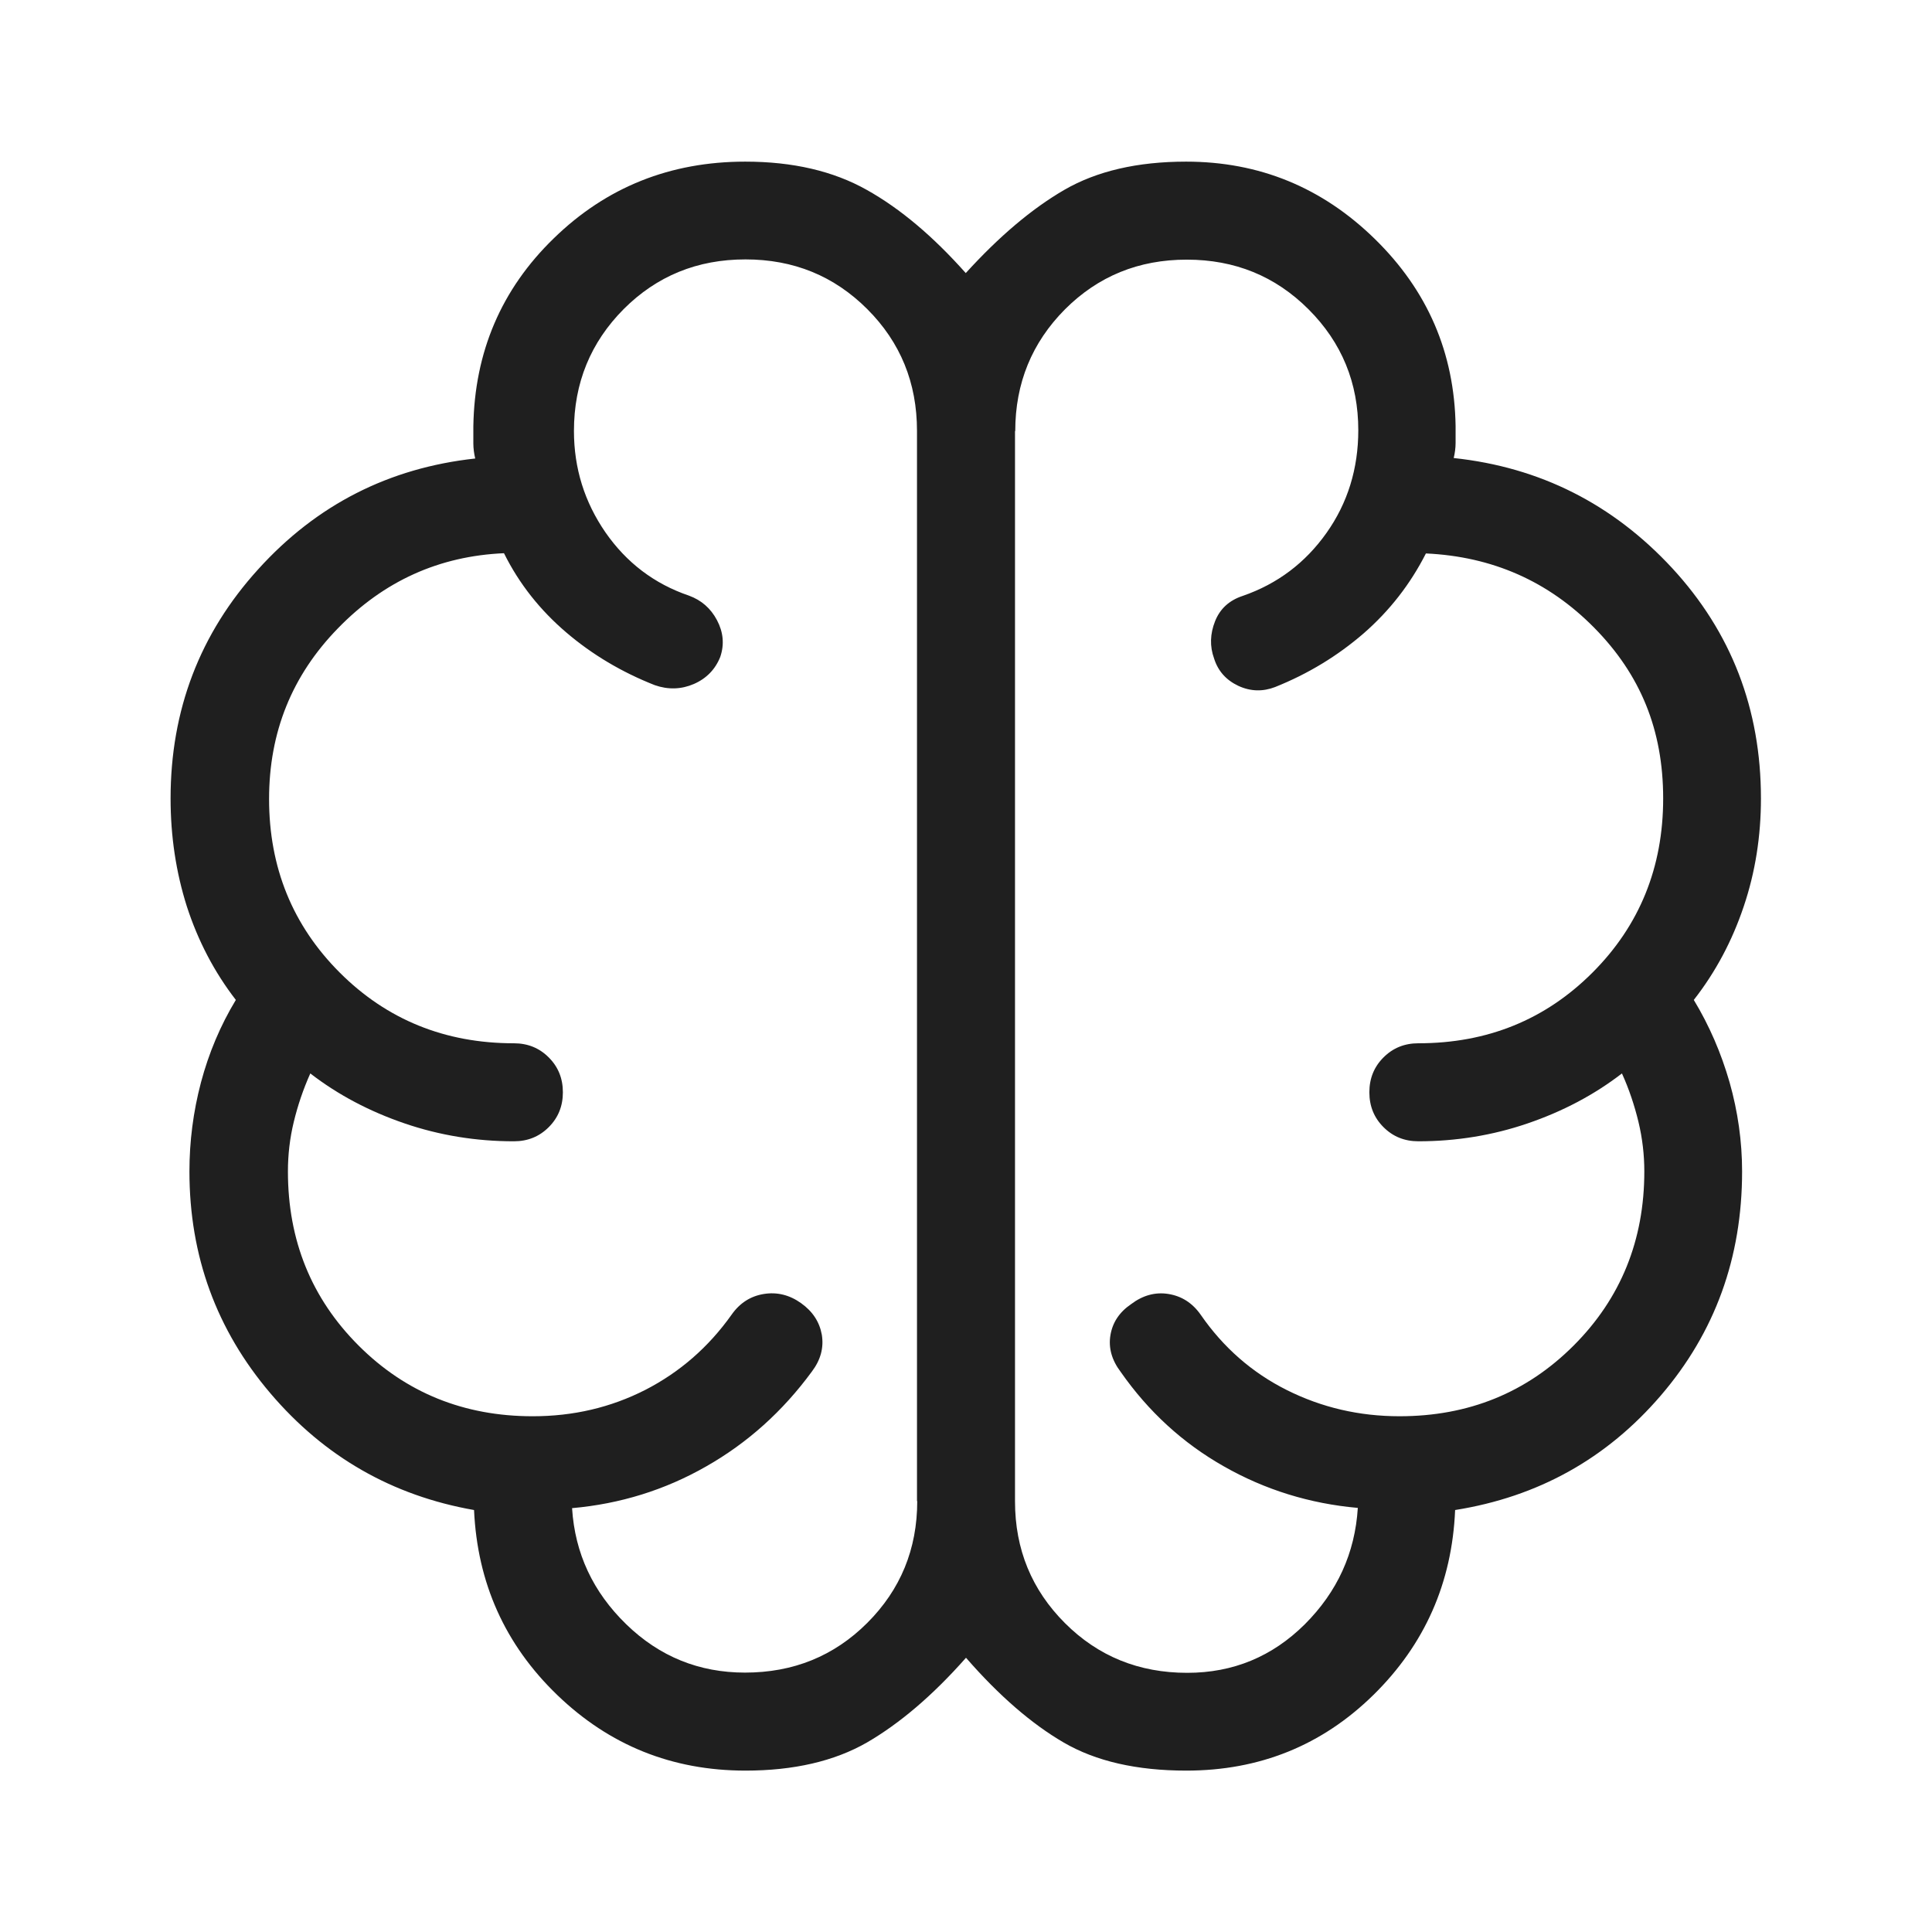
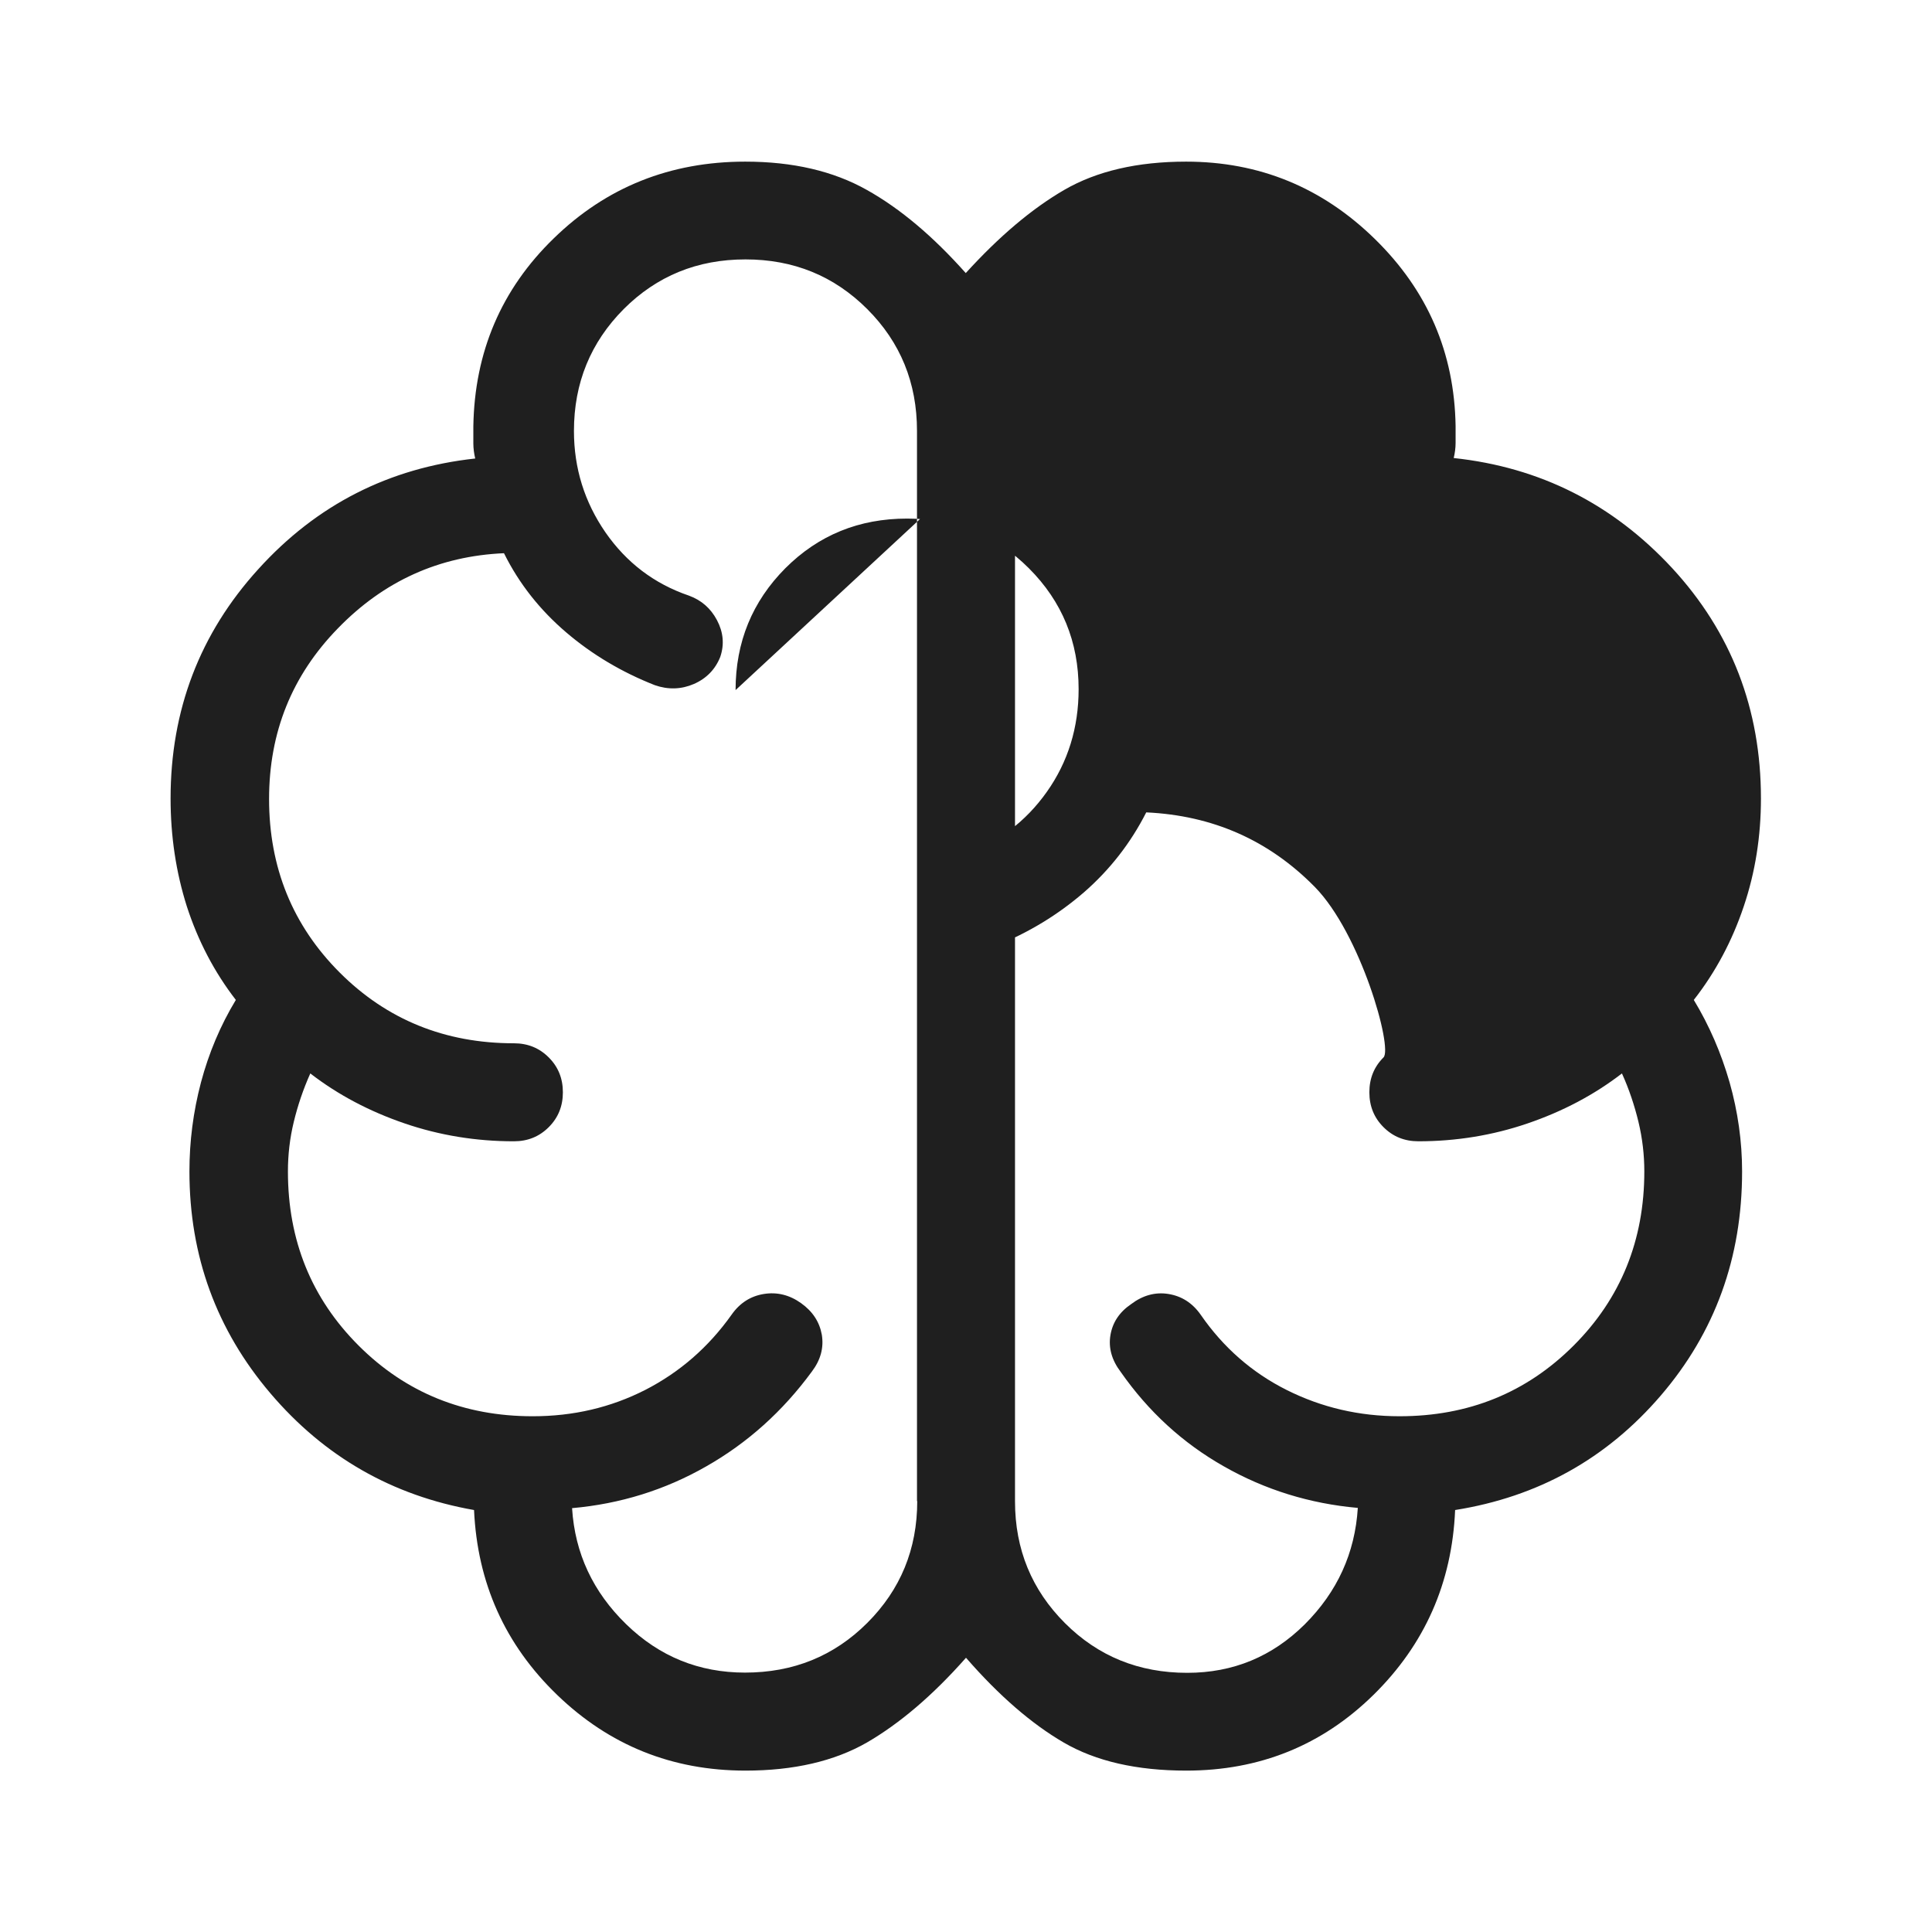
<svg xmlns="http://www.w3.org/2000/svg" id="Layer_1" data-name="Layer 1" viewBox="0 0 82 82">
  <defs>
    <style>
      .cls-1 {
        fill: #1f1f1f;
      }
    </style>
  </defs>
-   <path class="cls-1" d="M31.64,75.15c-3.11,0-5.77-1.07-7.99-3.21-2.22-2.14-3.39-4.76-3.53-7.85-3.47-.61-6.35-2.26-8.64-4.95-2.29-2.69-3.44-5.83-3.44-9.42,0-1.27.16-2.53.49-3.78.33-1.24.82-2.41,1.48-3.5-.92-1.19-1.61-2.52-2.08-3.97-.46-1.45-.69-2.98-.69-4.58,0-3.75,1.24-7,3.72-9.73,2.48-2.74,5.55-4.3,9.21-4.7-.05-.21-.08-.43-.08-.64v-.72c.05-3.16,1.19-5.83,3.42-7.99,2.23-2.17,4.94-3.25,8.12-3.25,2.02,0,3.74.4,5.16,1.2,1.43.8,2.82,1.98,4.2,3.53,1.41-1.55,2.8-2.73,4.18-3.53,1.38-.8,3.11-1.2,5.17-1.2,3.1,0,5.77,1.09,8.01,3.28,2.24,2.19,3.38,4.83,3.43,7.94v.72c0,.21-.03.43-.08.64,3.66.39,6.75,1.95,9.27,4.67,2.51,2.72,3.77,5.98,3.77,9.78,0,1.6-.24,3.13-.73,4.58-.49,1.46-1.19,2.78-2.12,3.97.66,1.09,1.16,2.25,1.52,3.5.35,1.24.53,2.5.53,3.78,0,3.66-1.15,6.83-3.45,9.51-2.3,2.68-5.21,4.3-8.73,4.86-.13,3.09-1.29,5.71-3.47,7.85-2.18,2.14-4.83,3.21-7.94,3.21-2.11,0-3.84-.4-5.2-1.19-1.36-.79-2.75-1.99-4.15-3.6-1.42,1.61-2.83,2.8-4.21,3.6-1.38.79-3.1,1.19-5.15,1.19ZM43.08,18.29v45.43c0,2.04.71,3.76,2.12,5.17,1.41,1.41,3.14,2.11,5.19,2.11,1.95,0,3.61-.69,4.99-2.06,1.38-1.38,2.13-3.02,2.25-4.94-2.04-.18-3.94-.77-5.68-1.76-1.75-.99-3.21-2.33-4.39-4.02-.37-.49-.52-1.01-.43-1.55.09-.54.38-.98.88-1.32.49-.37,1.02-.52,1.58-.43.56.09,1.02.38,1.37.88.96,1.39,2.18,2.46,3.66,3.2,1.48.74,3.07,1.11,4.78,1.11,2.93,0,5.39-1,7.39-3,2-2,3-4.47,3-7.39,0-.7-.08-1.4-.25-2.11-.17-.7-.4-1.39-.7-2.05-1.18.91-2.51,1.61-4,2.12-1.49.51-3.04.76-4.64.76-.59,0-1.08-.2-1.48-.6-.4-.4-.6-.89-.6-1.48s.2-1.08.6-1.48c.4-.4.89-.6,1.48-.6,2.93,0,5.39-1,7.39-3,2-2,3-4.47,3-7.39s-.97-5.26-2.92-7.24c-1.95-1.98-4.33-3.03-7.15-3.16-.66,1.3-1.54,2.43-2.64,3.39-1.11.96-2.36,1.72-3.76,2.28-.52.2-1.04.19-1.56-.05-.51-.24-.86-.62-1.03-1.16-.19-.52-.17-1.05.04-1.58.21-.53.6-.89,1.18-1.08,1.47-.51,2.65-1.4,3.55-2.67.9-1.27,1.35-2.73,1.35-4.36,0-2.01-.7-3.72-2.11-5.13-1.41-1.41-3.13-2.11-5.17-2.11s-3.76.7-5.17,2.11c-1.4,1.41-2.11,3.13-2.11,5.17ZM38.92,63.71V18.29c0-2.04-.7-3.76-2.11-5.17-1.41-1.41-3.13-2.11-5.17-2.11s-3.76.7-5.17,2.11c-1.4,1.41-2.11,3.13-2.11,5.17,0,1.59.45,3.02,1.34,4.31.89,1.28,2.07,2.18,3.54,2.68.52.19.92.53,1.19,1.04.27.51.32,1.03.14,1.56-.21.53-.59.92-1.12,1.15-.53.23-1.09.25-1.66.05-1.4-.55-2.66-1.3-3.76-2.24s-1.99-2.05-2.64-3.36c-2.75.12-5.1,1.18-7.05,3.19-1.95,2-2.92,4.41-2.92,7.24,0,2.91,1,5.37,3,7.37,2,2,4.47,3,7.39,3,.59,0,1.08.2,1.48.6.4.4.6.89.6,1.48s-.2,1.08-.6,1.48c-.4.4-.89.6-1.48.6-1.6,0-3.15-.25-4.64-.76-1.49-.51-2.82-1.21-4-2.12-.3.67-.53,1.35-.7,2.05-.17.7-.25,1.4-.25,2.11,0,2.93,1,5.39,3,7.39,2,2,4.47,3,7.39,3,1.72,0,3.31-.37,4.78-1.12,1.46-.75,2.68-1.81,3.66-3.19.35-.5.81-.79,1.37-.88.56-.09,1.09.04,1.58.39.49.35.78.79.88,1.34.09.55-.05,1.07-.42,1.56-1.24,1.69-2.73,3.03-4.49,4.03-1.75,1-3.65,1.59-5.69,1.77.12,1.92.89,3.56,2.3,4.93,1.41,1.37,3.09,2.05,5.04,2.05,2.05,0,3.78-.7,5.19-2.11,1.41-1.41,2.12-3.13,2.12-5.17Z" />
+   <path class="cls-1" d="M31.64,75.15c-3.11,0-5.77-1.07-7.99-3.21-2.22-2.14-3.39-4.76-3.53-7.85-3.47-.61-6.35-2.26-8.64-4.95-2.29-2.69-3.44-5.83-3.44-9.42,0-1.27.16-2.53.49-3.78.33-1.24.82-2.41,1.48-3.5-.92-1.19-1.61-2.52-2.08-3.97-.46-1.45-.69-2.98-.69-4.58,0-3.75,1.24-7,3.72-9.73,2.48-2.74,5.55-4.3,9.21-4.7-.05-.21-.08-.43-.08-.64v-.72c.05-3.16,1.19-5.83,3.42-7.99,2.23-2.17,4.94-3.25,8.12-3.25,2.02,0,3.74.4,5.16,1.2,1.43.8,2.82,1.98,4.2,3.53,1.41-1.55,2.8-2.73,4.18-3.53,1.38-.8,3.11-1.2,5.17-1.2,3.1,0,5.77,1.09,8.01,3.28,2.24,2.19,3.38,4.83,3.43,7.94v.72c0,.21-.03.43-.08.64,3.66.39,6.75,1.95,9.27,4.67,2.51,2.72,3.77,5.98,3.77,9.78,0,1.6-.24,3.13-.73,4.58-.49,1.46-1.19,2.78-2.12,3.97.66,1.09,1.16,2.25,1.52,3.5.35,1.24.53,2.5.53,3.78,0,3.66-1.15,6.83-3.45,9.51-2.3,2.68-5.21,4.3-8.73,4.86-.13,3.09-1.29,5.71-3.47,7.85-2.18,2.14-4.83,3.21-7.94,3.21-2.11,0-3.84-.4-5.2-1.19-1.36-.79-2.75-1.99-4.15-3.6-1.42,1.61-2.83,2.8-4.21,3.6-1.38.79-3.1,1.19-5.15,1.19ZM43.08,18.29v45.43c0,2.04.71,3.76,2.12,5.17,1.41,1.41,3.14,2.11,5.19,2.11,1.95,0,3.61-.69,4.99-2.06,1.38-1.38,2.13-3.02,2.25-4.94-2.04-.18-3.94-.77-5.68-1.76-1.75-.99-3.21-2.33-4.39-4.02-.37-.49-.52-1.01-.43-1.55.09-.54.38-.98.88-1.32.49-.37,1.02-.52,1.58-.43.56.09,1.02.38,1.37.88.96,1.39,2.18,2.46,3.66,3.2,1.48.74,3.07,1.11,4.78,1.11,2.93,0,5.39-1,7.39-3,2-2,3-4.47,3-7.39,0-.7-.08-1.4-.25-2.11-.17-.7-.4-1.39-.7-2.05-1.18.91-2.51,1.61-4,2.12-1.49.51-3.04.76-4.64.76-.59,0-1.08-.2-1.48-.6-.4-.4-.6-.89-.6-1.48s.2-1.08.6-1.48s-.97-5.26-2.92-7.24c-1.95-1.98-4.33-3.03-7.15-3.16-.66,1.3-1.54,2.43-2.64,3.39-1.11.96-2.36,1.72-3.76,2.28-.52.2-1.04.19-1.56-.05-.51-.24-.86-.62-1.03-1.16-.19-.52-.17-1.05.04-1.58.21-.53.6-.89,1.18-1.08,1.47-.51,2.65-1.4,3.55-2.67.9-1.27,1.35-2.73,1.35-4.36,0-2.01-.7-3.72-2.11-5.13-1.41-1.41-3.13-2.11-5.17-2.11s-3.76.7-5.17,2.11c-1.4,1.41-2.11,3.13-2.11,5.17ZM38.92,63.71V18.29c0-2.04-.7-3.76-2.11-5.17-1.41-1.41-3.13-2.11-5.17-2.11s-3.76.7-5.17,2.11c-1.4,1.41-2.11,3.13-2.11,5.17,0,1.59.45,3.02,1.34,4.31.89,1.28,2.07,2.18,3.54,2.68.52.19.92.53,1.19,1.04.27.51.32,1.03.14,1.56-.21.53-.59.92-1.12,1.15-.53.23-1.09.25-1.66.05-1.4-.55-2.66-1.3-3.76-2.24s-1.99-2.05-2.64-3.36c-2.75.12-5.1,1.18-7.05,3.19-1.95,2-2.92,4.41-2.92,7.24,0,2.91,1,5.37,3,7.37,2,2,4.47,3,7.39,3,.59,0,1.08.2,1.48.6.4.4.6.89.6,1.48s-.2,1.08-.6,1.48c-.4.4-.89.6-1.48.6-1.6,0-3.15-.25-4.64-.76-1.49-.51-2.82-1.21-4-2.12-.3.67-.53,1.35-.7,2.05-.17.7-.25,1.4-.25,2.11,0,2.93,1,5.39,3,7.39,2,2,4.47,3,7.39,3,1.72,0,3.31-.37,4.78-1.12,1.46-.75,2.68-1.81,3.66-3.19.35-.5.81-.79,1.37-.88.56-.09,1.09.04,1.58.39.49.35.78.79.88,1.34.09.55-.05,1.07-.42,1.56-1.24,1.69-2.73,3.03-4.49,4.03-1.75,1-3.65,1.59-5.69,1.77.12,1.92.89,3.56,2.3,4.93,1.41,1.37,3.09,2.05,5.04,2.05,2.05,0,3.78-.7,5.19-2.11,1.41-1.41,2.12-3.13,2.12-5.17Z" />
</svg>